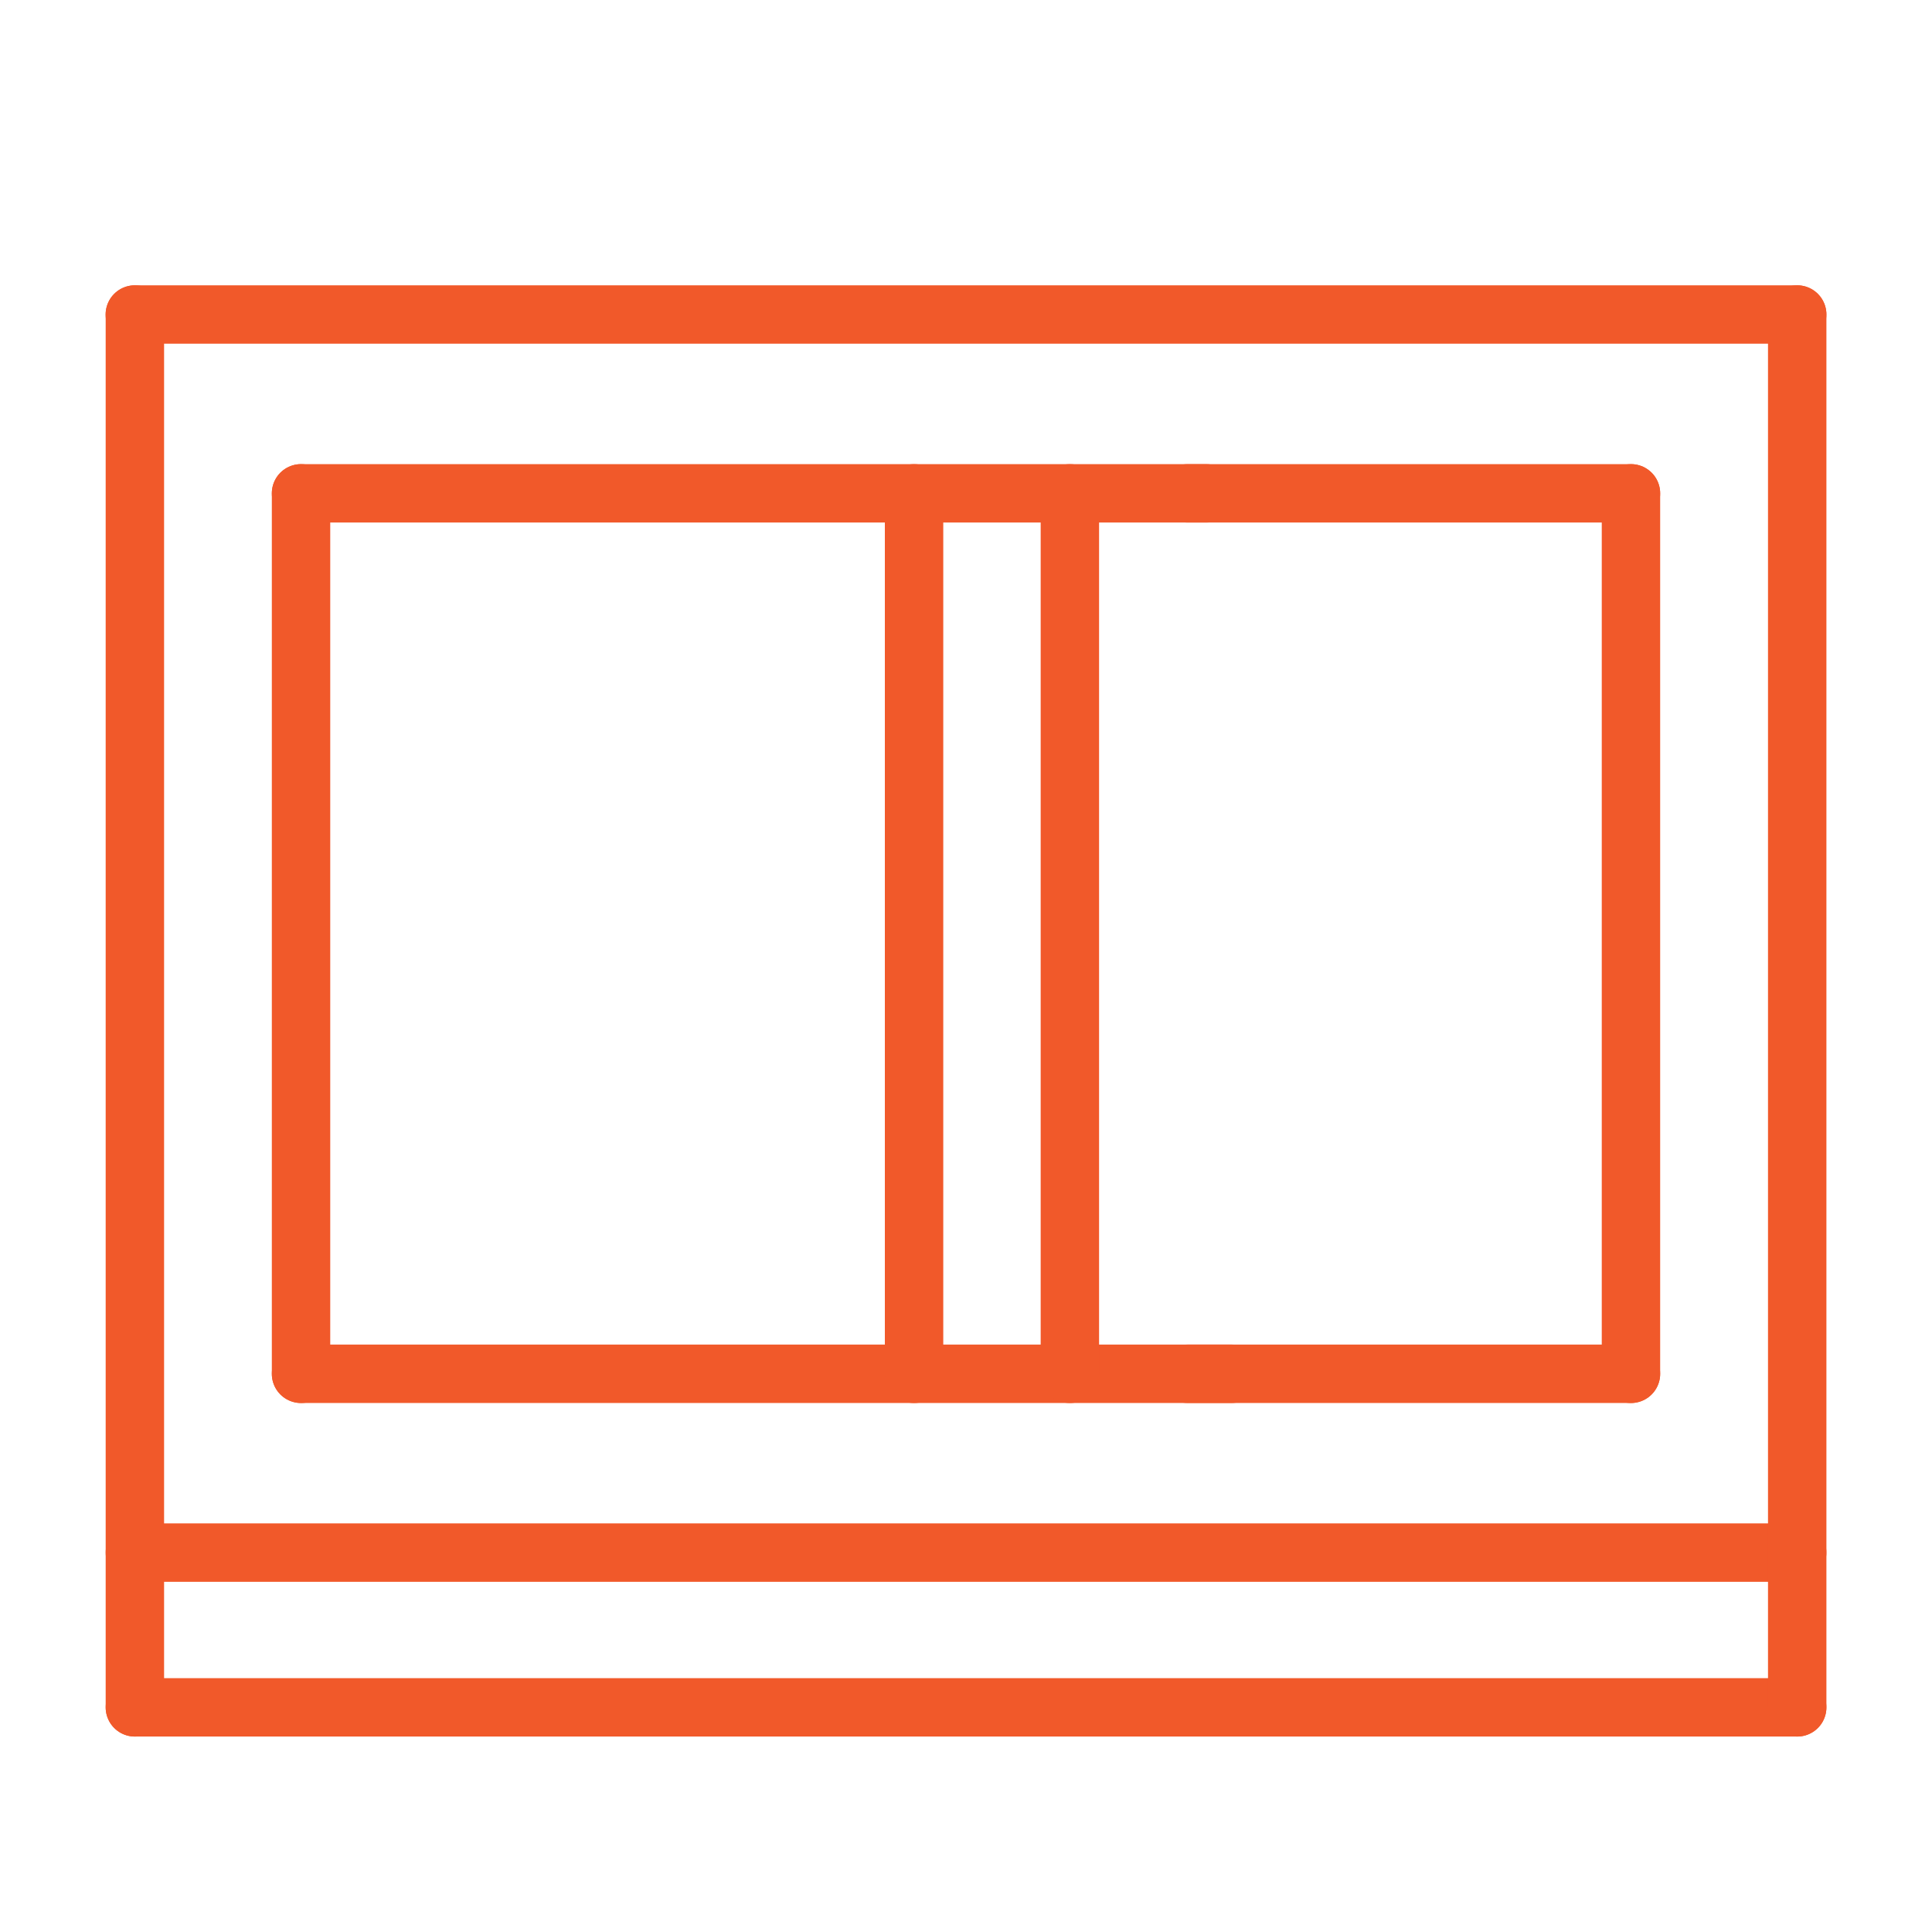
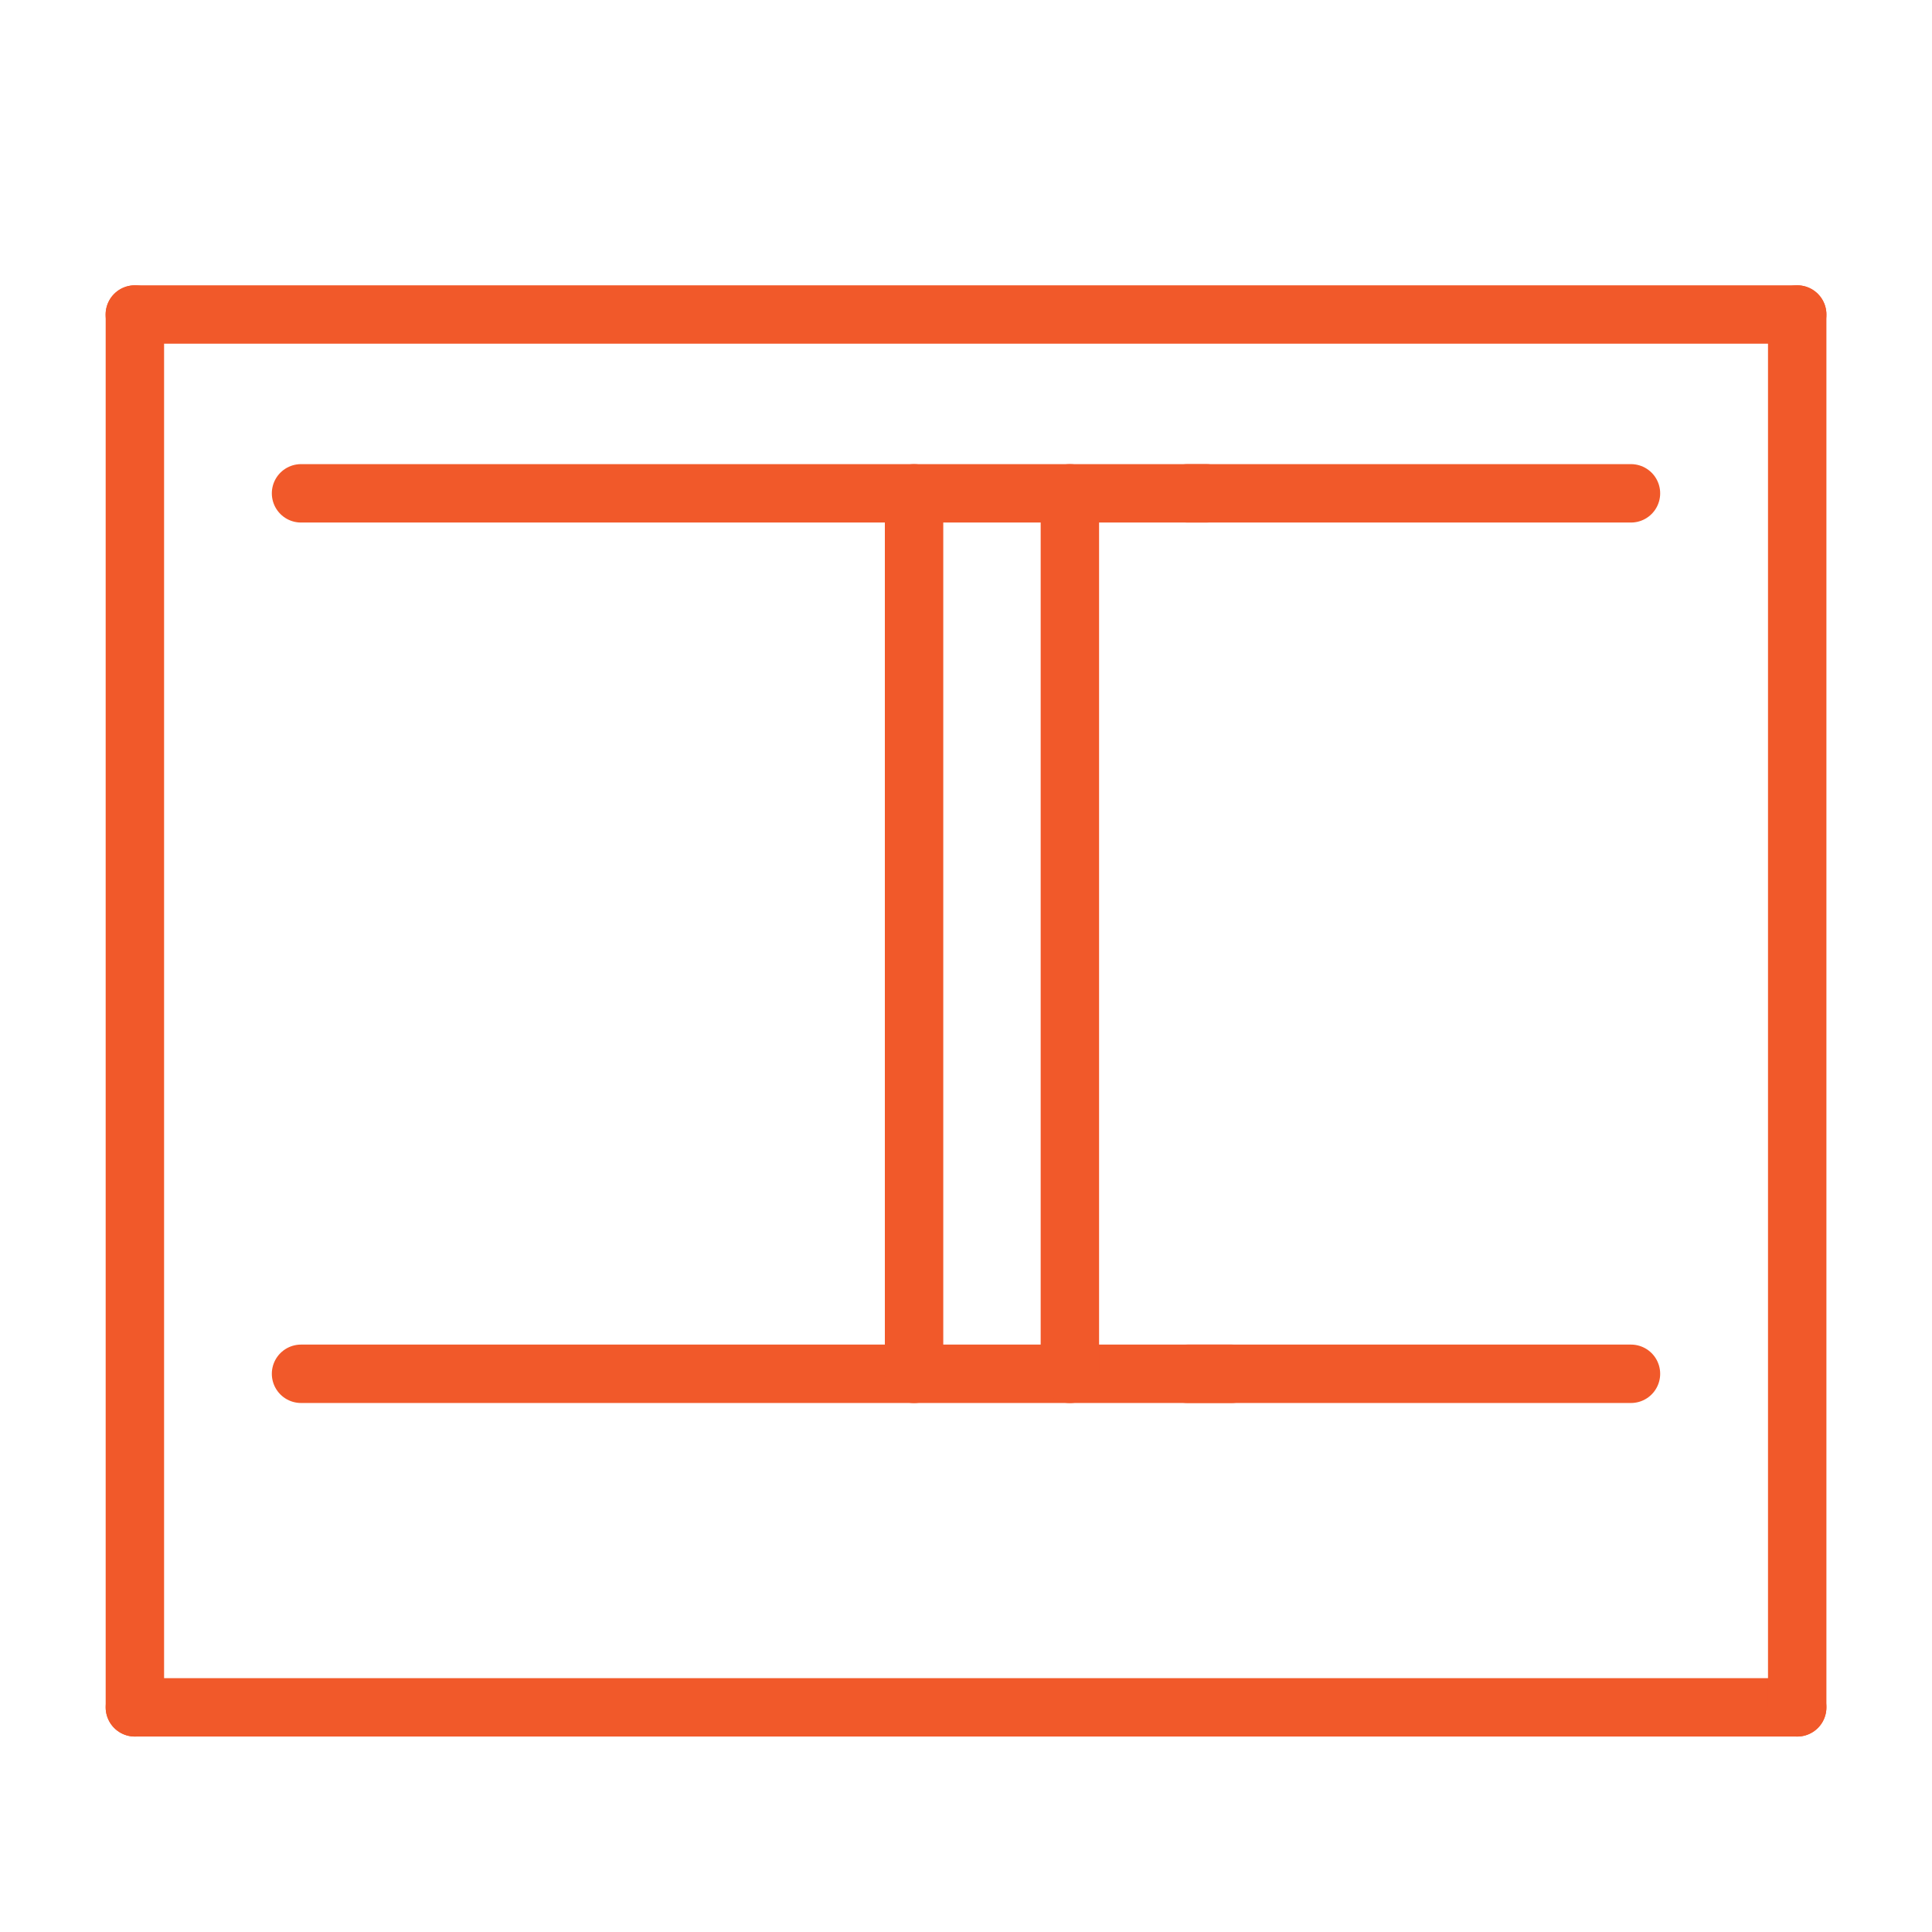
<svg xmlns="http://www.w3.org/2000/svg" width="43" height="43" viewBox="0 0 43 43" fill="none">
-   <path d="M3.002 34.556H40M3.002 38H40" stroke="#F1592A" stroke-width="1.3" stroke-miterlimit="10" stroke-linecap="round" stroke-linejoin="round" />
+   <path d="M3.002 34.556M3.002 38H40" stroke="#F1592A" stroke-width="1.3" stroke-miterlimit="10" stroke-linecap="round" stroke-linejoin="round" />
  <path d="M3.002 7L3.002 38" stroke="#F1592A" stroke-width="1.3" stroke-miterlimit="10" stroke-linecap="round" stroke-linejoin="round" />
  <path d="M40 7L40 38" stroke="#F1592A" stroke-width="1.3" stroke-miterlimit="10" stroke-linecap="round" stroke-linejoin="round" />
  <path d="M27.41 30.576H6.7" stroke="#F1592A" stroke-width="1.3" stroke-miterlimit="10" stroke-linecap="round" stroke-linejoin="round" />
-   <path d="M36.3 30.577V10.98" stroke="#F1592A" stroke-width="1.3" stroke-miterlimit="10" stroke-linecap="round" stroke-linejoin="round" />
  <path d="M3 7H40" stroke="#F1592A" stroke-width="1.3" stroke-miterlimit="10" stroke-linecap="round" stroke-linejoin="round" />
-   <path d="M6.7 10.98V30.577" stroke="#F1592A" stroke-width="1.3" stroke-miterlimit="10" stroke-linecap="round" stroke-linejoin="round" />
  <path d="M23.812 10.98V30.577" stroke="#F1592A" stroke-width="1.3" stroke-miterlimit="10" stroke-linecap="round" stroke-linejoin="round" />
  <path d="M20.344 10.98V30.577" stroke="#F1592A" stroke-width="1.3" stroke-miterlimit="10" stroke-linecap="round" stroke-linejoin="round" />
  <path d="M6.7 10.98H26.845" stroke="#F1592A" stroke-width="1.3" stroke-miterlimit="10" stroke-linecap="round" stroke-linejoin="round" />
  <path d="M26.433 10.98H36.3" stroke="#F1592A" stroke-width="1.3" stroke-miterlimit="10" stroke-linecap="round" stroke-linejoin="round" />
  <path d="M36.3 30.576H26.433" stroke="#F1592A" stroke-width="1.3" stroke-miterlimit="10" stroke-linecap="round" stroke-linejoin="round" />
</svg>